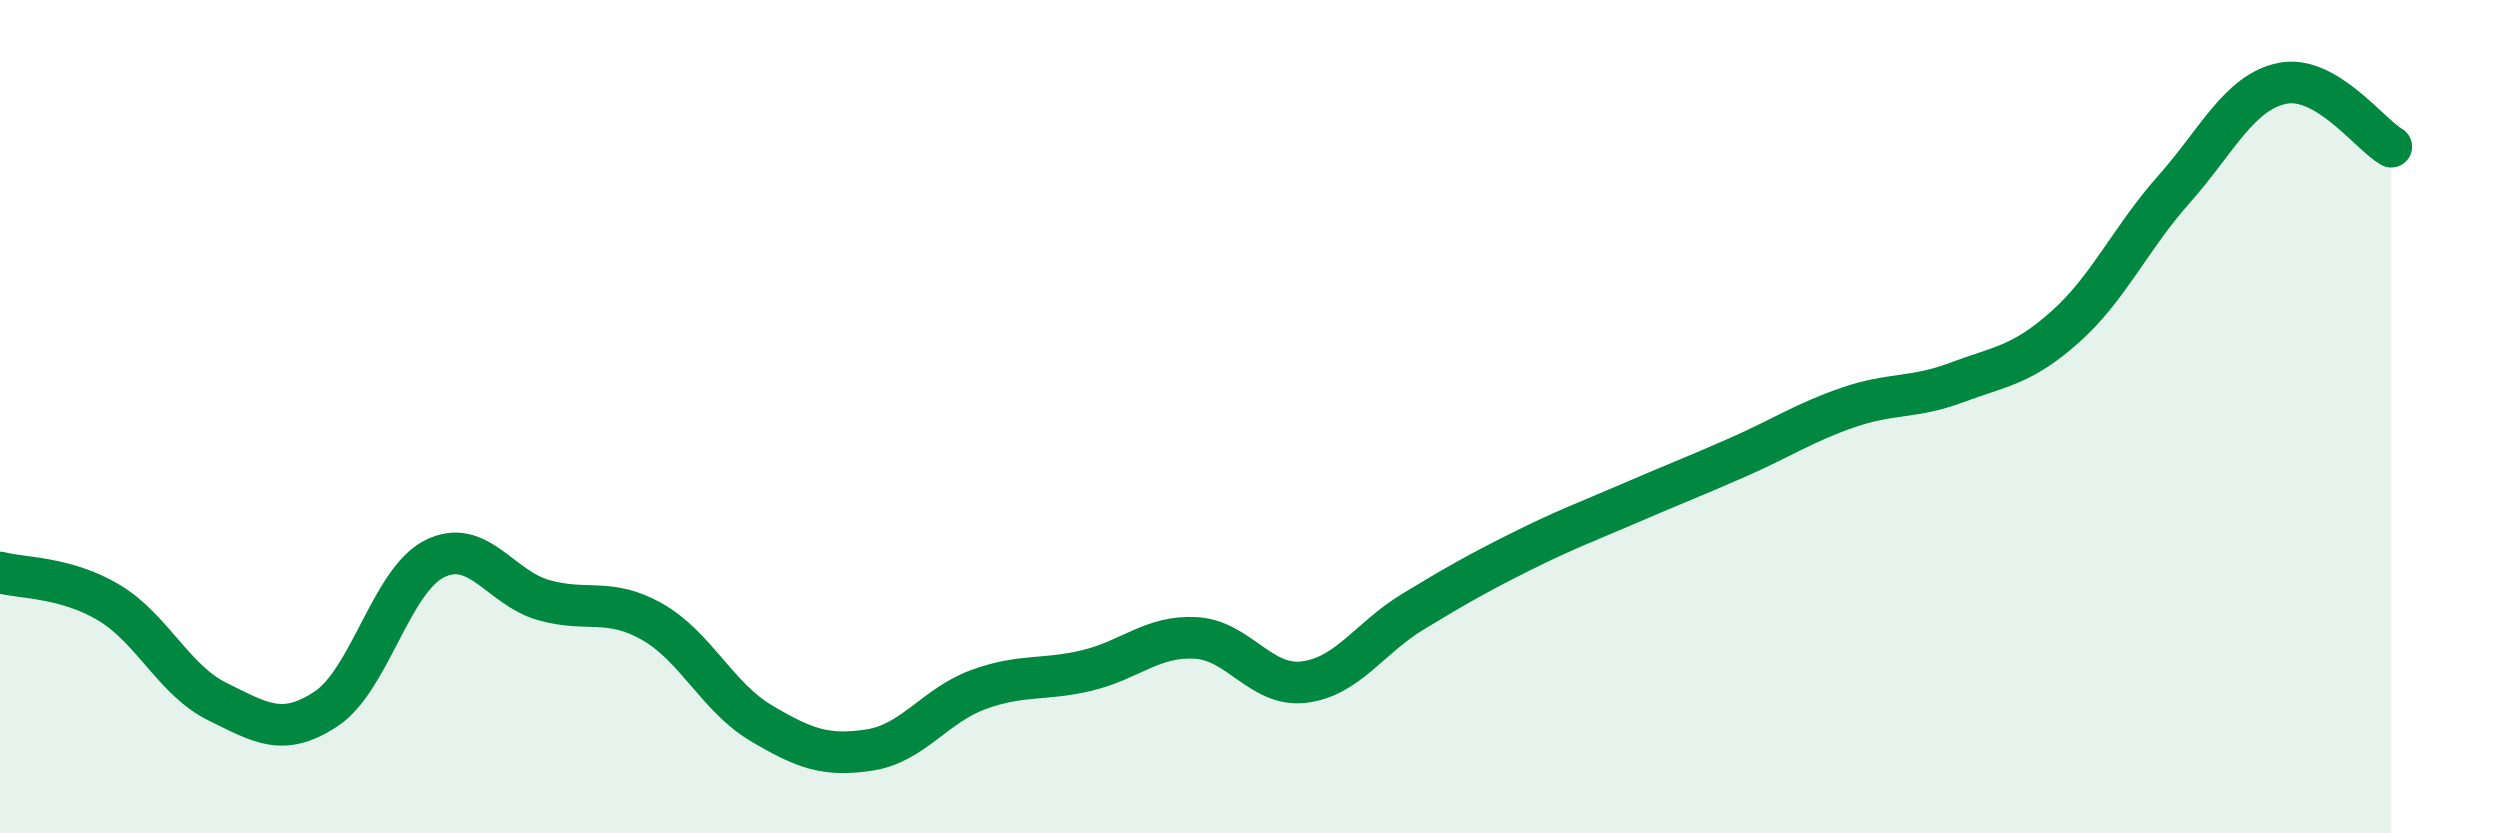
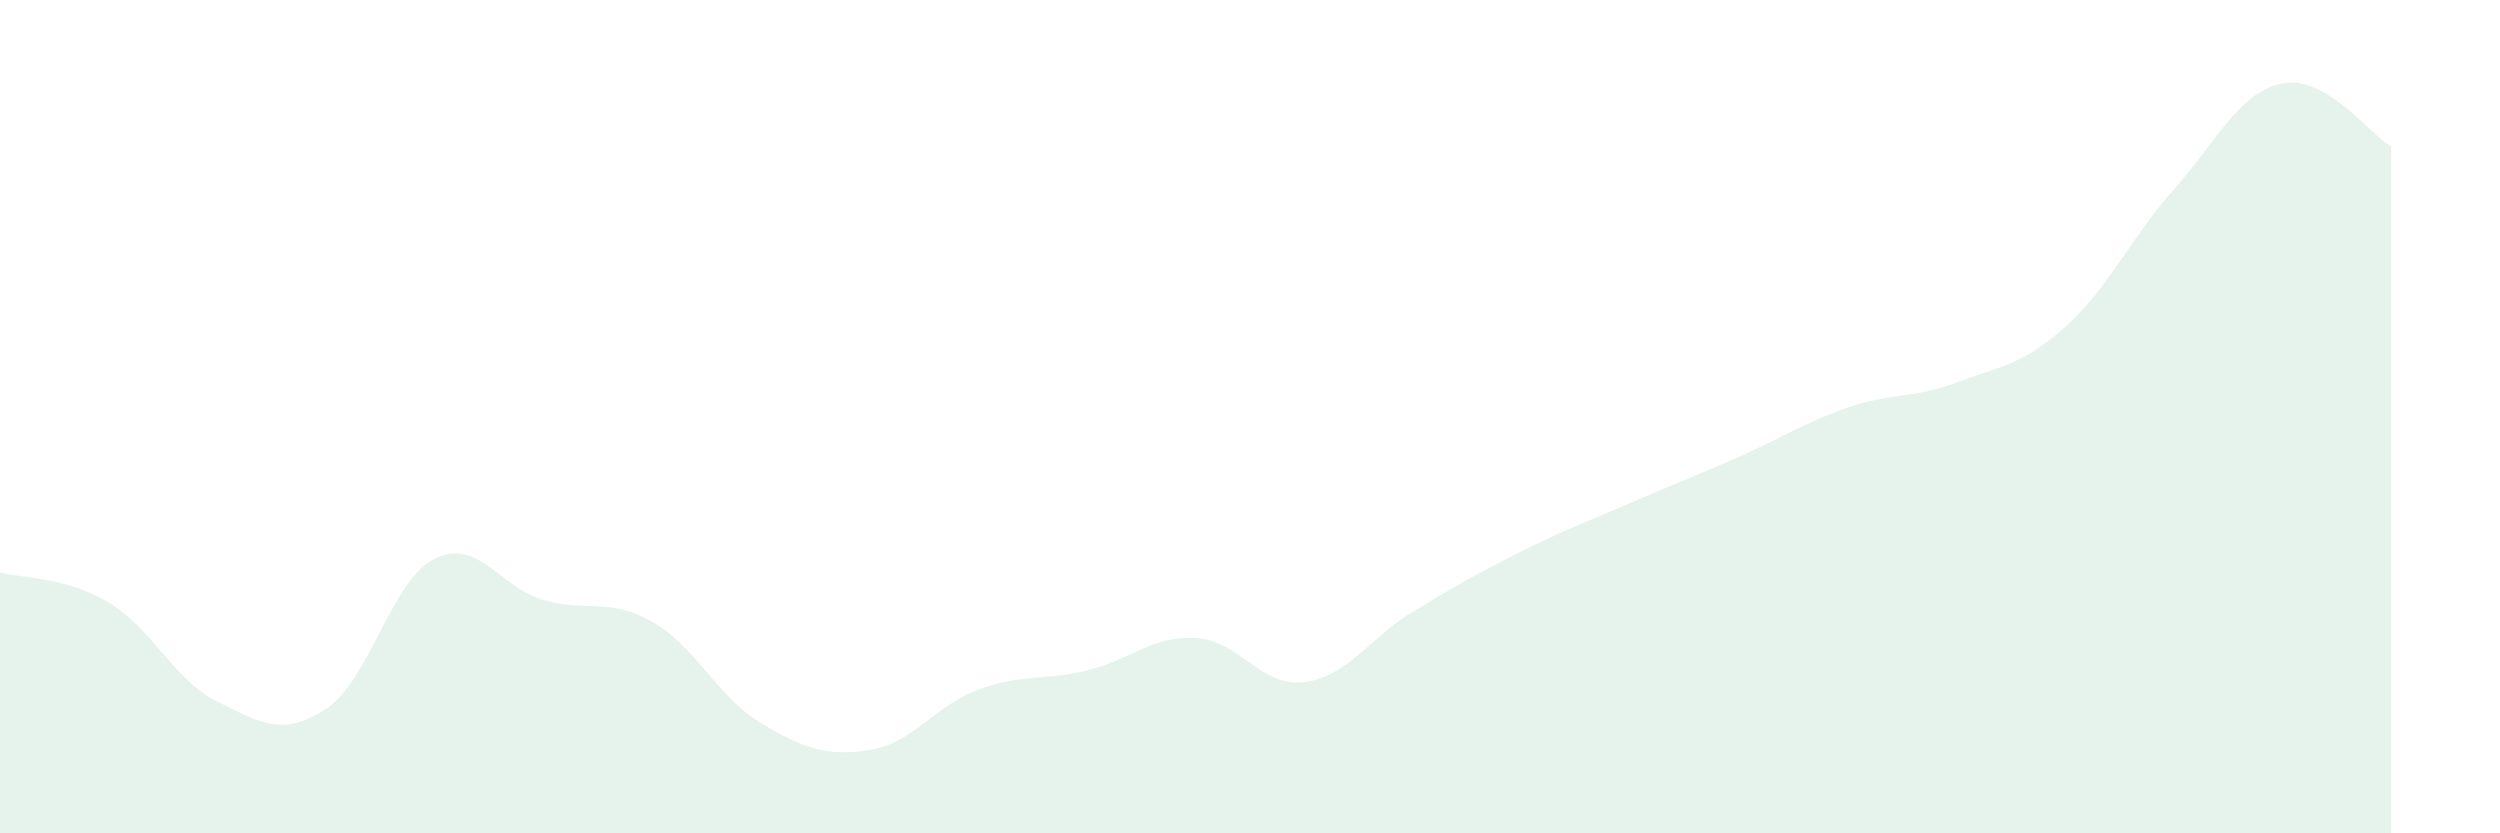
<svg xmlns="http://www.w3.org/2000/svg" width="60" height="20" viewBox="0 0 60 20">
  <path d="M 0,13.74 C 0.52,13.88 1.57,13.84 2.61,14.46 C 3.65,15.08 4.18,16.33 5.22,16.84 C 6.26,17.35 6.79,17.7 7.83,17.01 C 8.87,16.32 9.39,13.93 10.43,13.41 C 11.47,12.89 12,14.1 13.04,14.4 C 14.08,14.7 14.61,14.33 15.65,14.92 C 16.69,15.51 17.22,16.73 18.26,17.35 C 19.3,17.97 19.83,18.16 20.87,18 C 21.91,17.84 22.44,16.93 23.48,16.55 C 24.52,16.17 25.05,16.34 26.09,16.09 C 27.13,15.84 27.66,15.25 28.7,15.31 C 29.74,15.37 30.26,16.5 31.3,16.37 C 32.34,16.24 32.87,15.31 33.91,14.68 C 34.95,14.05 35.48,13.75 36.52,13.23 C 37.56,12.71 38.09,12.52 39.13,12.07 C 40.17,11.62 40.7,11.42 41.74,10.96 C 42.78,10.5 43.31,10.14 44.35,9.78 C 45.39,9.42 45.92,9.57 46.96,9.18 C 48,8.79 48.53,8.77 49.57,7.84 C 50.61,6.91 51.13,5.72 52.17,4.55 C 53.21,3.38 53.74,2.21 54.78,2 C 55.82,1.79 56.87,3.22 57.39,3.52L57.39 20L0 20Z" fill="#008740" opacity="0.1" stroke-linecap="round" stroke-linejoin="round" />
-   <path d="M 0,13.74 C 0.52,13.88 1.57,13.84 2.61,14.46 C 3.65,15.08 4.18,16.33 5.22,16.84 C 6.26,17.35 6.79,17.7 7.83,17.01 C 8.87,16.32 9.39,13.93 10.43,13.41 C 11.47,12.89 12,14.1 13.04,14.4 C 14.08,14.7 14.61,14.33 15.65,14.92 C 16.69,15.51 17.22,16.73 18.26,17.35 C 19.3,17.97 19.83,18.16 20.87,18 C 21.91,17.84 22.44,16.93 23.48,16.55 C 24.52,16.17 25.05,16.34 26.09,16.09 C 27.13,15.84 27.66,15.25 28.7,15.31 C 29.74,15.37 30.26,16.5 31.3,16.37 C 32.34,16.24 32.87,15.31 33.91,14.68 C 34.95,14.05 35.48,13.75 36.52,13.23 C 37.56,12.71 38.09,12.52 39.13,12.07 C 40.17,11.62 40.7,11.42 41.74,10.96 C 42.78,10.5 43.31,10.14 44.35,9.78 C 45.39,9.42 45.92,9.57 46.96,9.18 C 48,8.79 48.53,8.77 49.57,7.84 C 50.61,6.91 51.13,5.72 52.17,4.55 C 53.21,3.38 53.74,2.21 54.78,2 C 55.82,1.79 56.87,3.22 57.39,3.52" stroke="#008740" stroke-width="1" fill="none" stroke-linecap="round" stroke-linejoin="round" />
</svg>